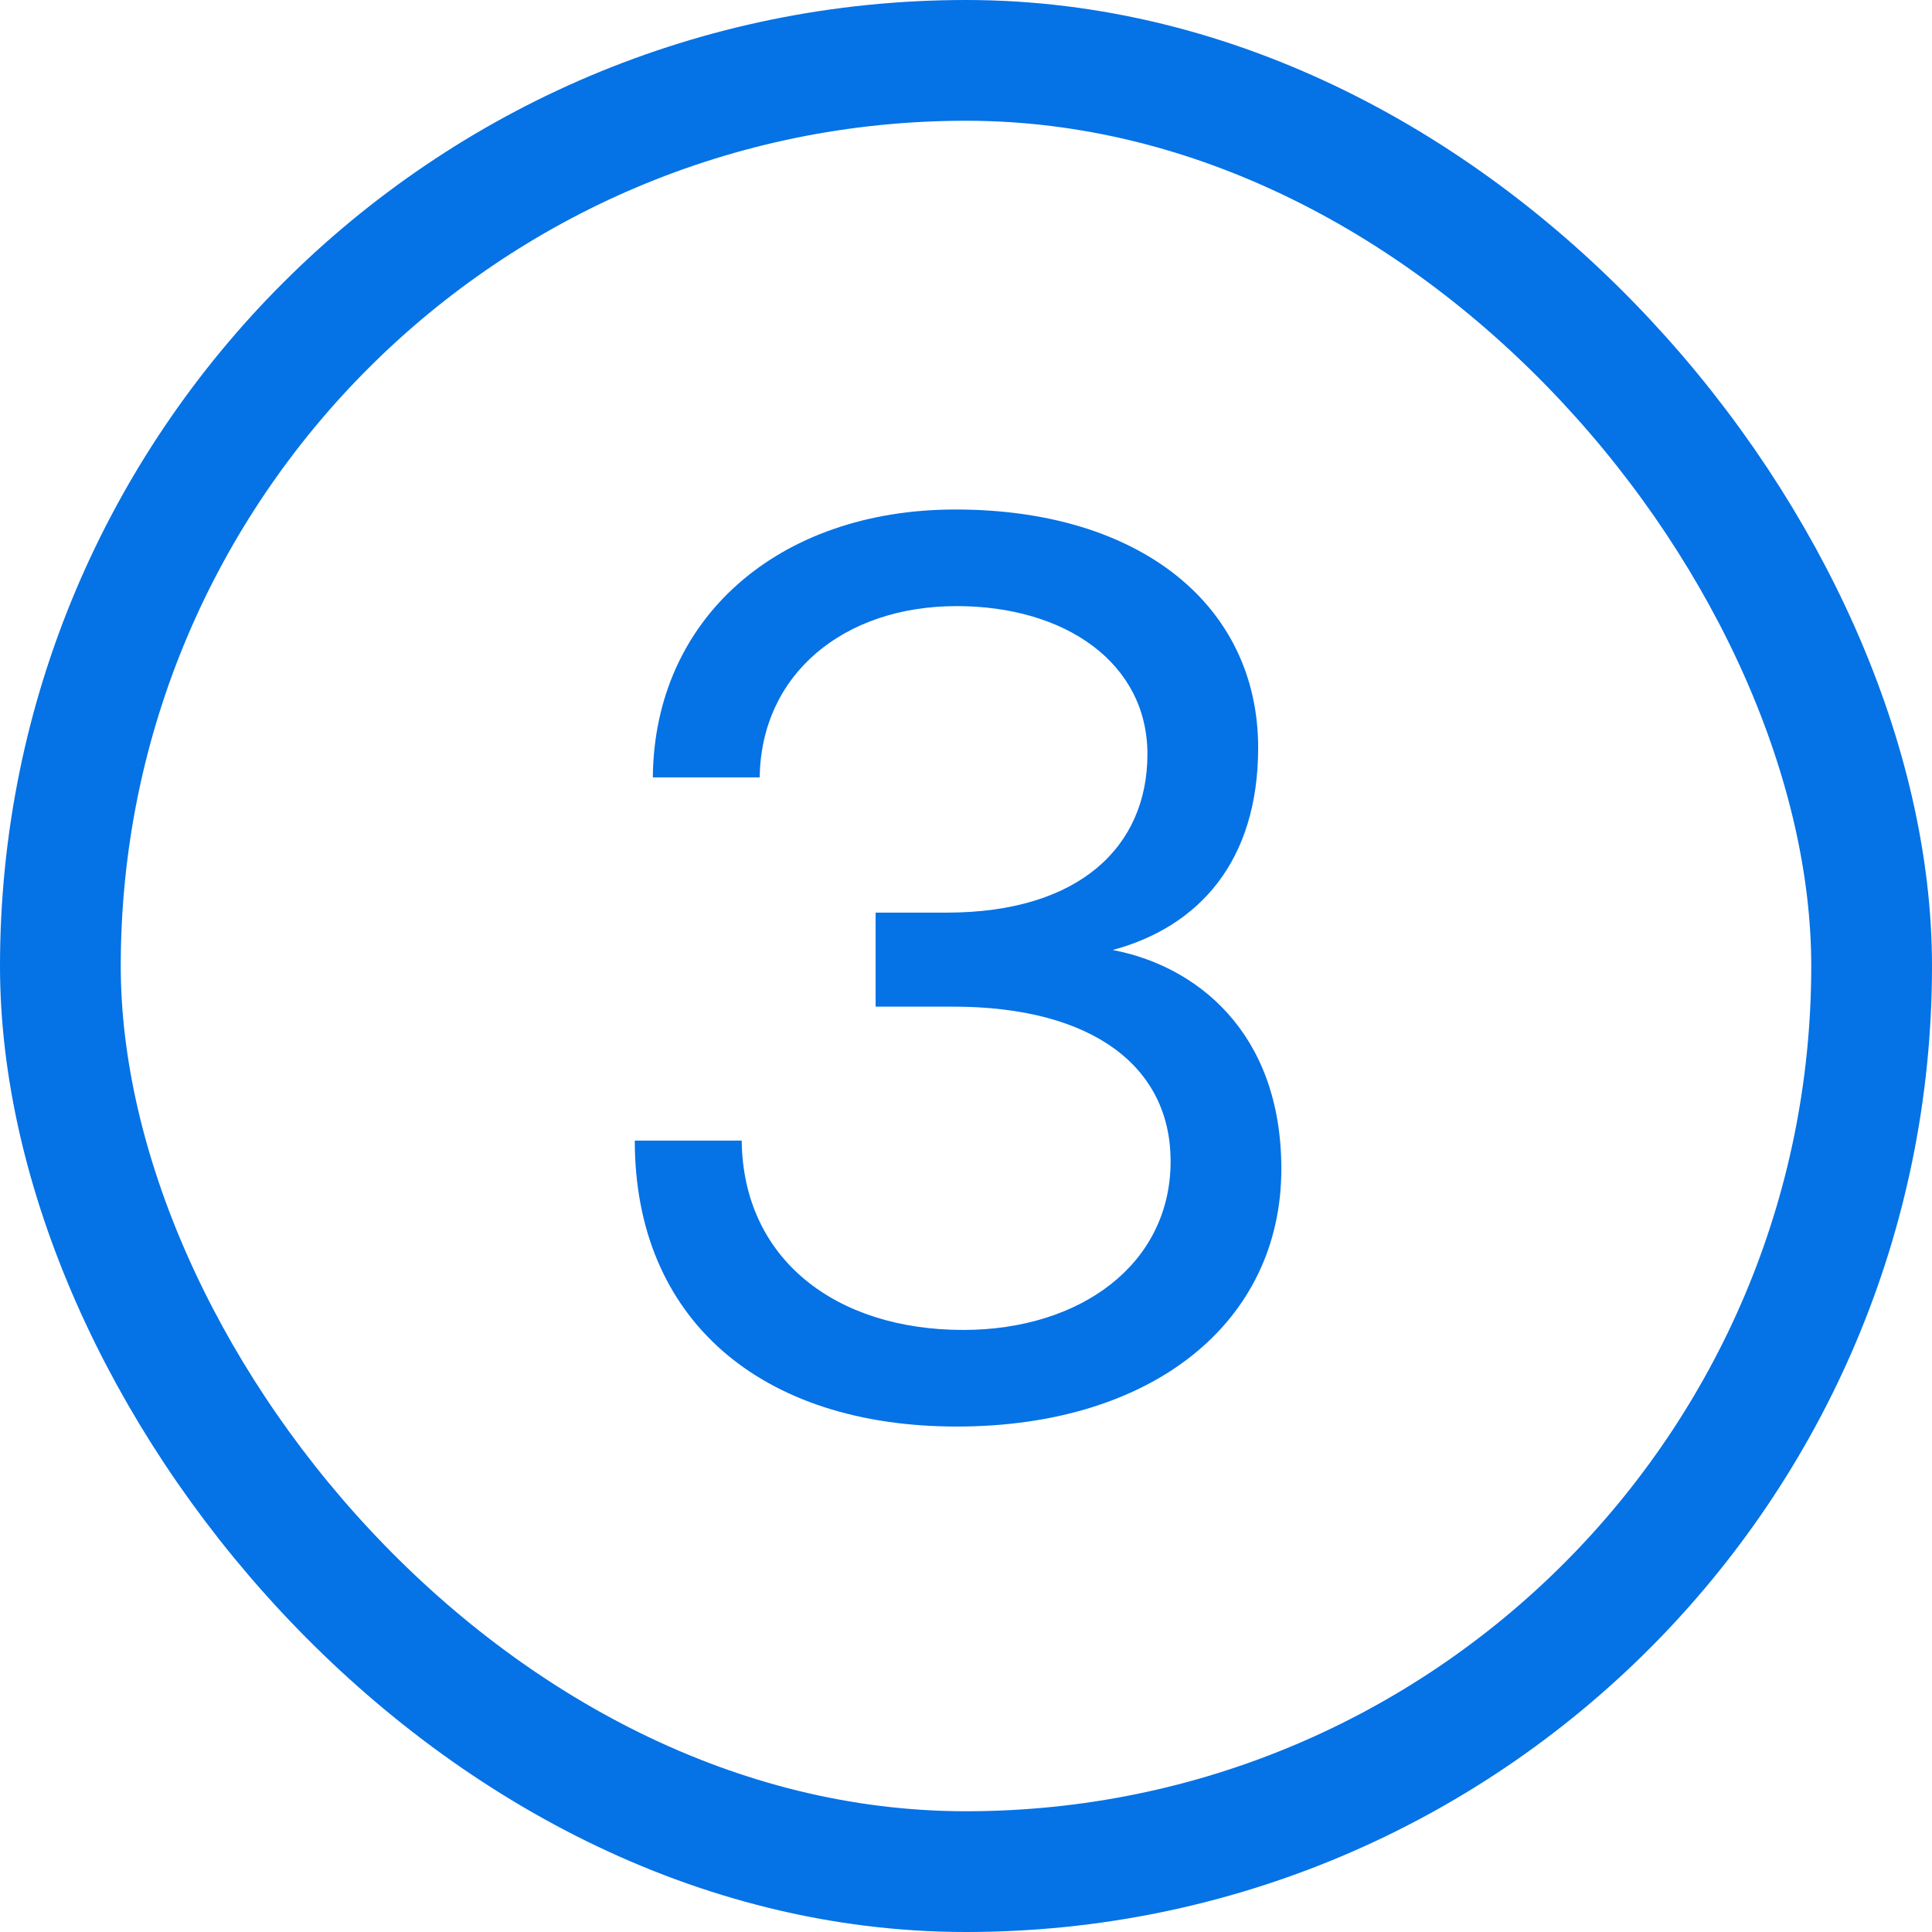
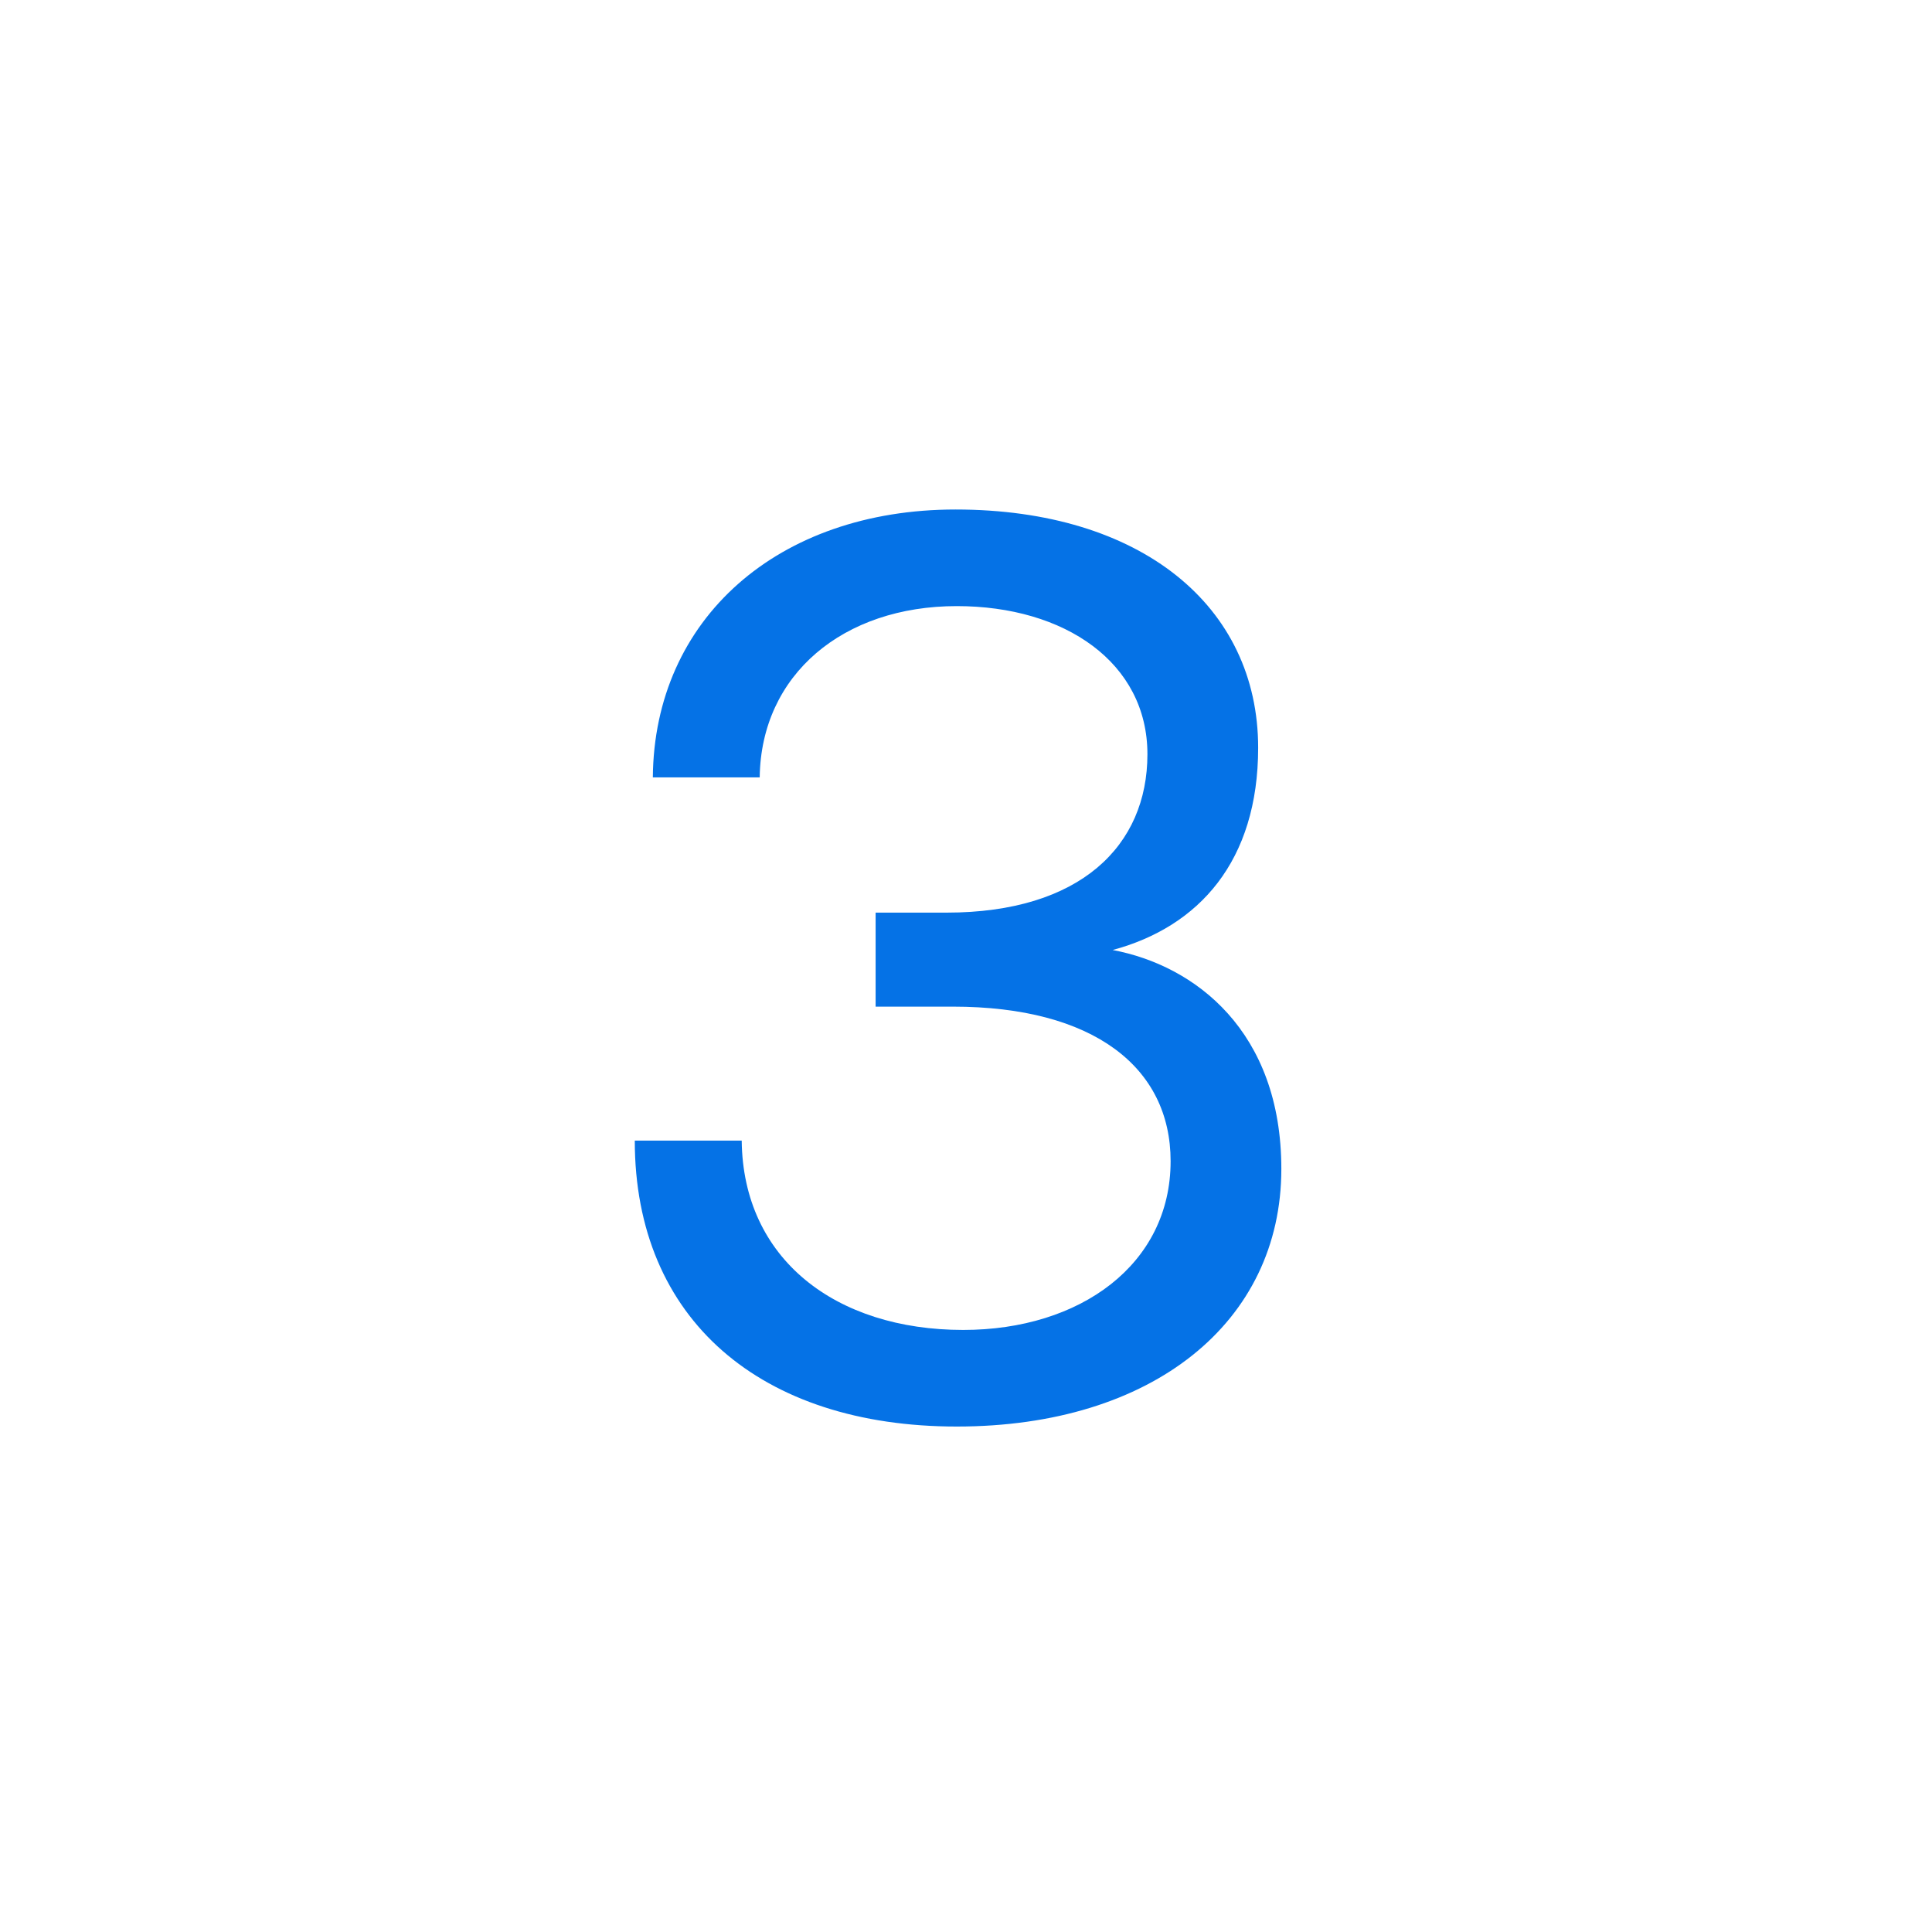
<svg xmlns="http://www.w3.org/2000/svg" width="32" height="32" viewBox="0 0 32 32" fill="none">
  <path d="M18.429 15.735C19.858 15.351 20.839 14.263 20.839 12.385C20.839 10.039 18.898 8.439 15.826 8.439C12.882 8.439 10.834 10.252 10.813 12.876H12.583C12.605 11.169 13.97 10.039 15.847 10.039C17.639 10.039 19.005 10.977 19.005 12.492C19.005 14.007 17.895 15.116 15.677 15.116H14.503V16.673H15.783C18.109 16.673 19.389 17.676 19.389 19.233C19.389 20.94 17.895 22.028 15.954 22.028C13.842 22.028 12.306 20.855 12.285 18.892H10.514C10.514 21.857 12.605 23.628 15.847 23.628C19.09 23.628 21.223 21.9 21.223 19.361C21.223 17.079 19.794 15.991 18.429 15.735Z" fill="#0572E6" />
-   <rect x="1" y="1" width="30" height="30" rx="15" stroke="#0572E6" stroke-width="2" />
</svg>